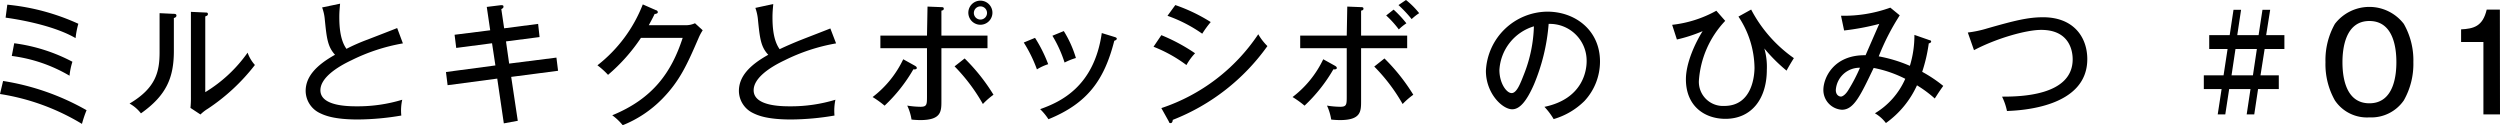
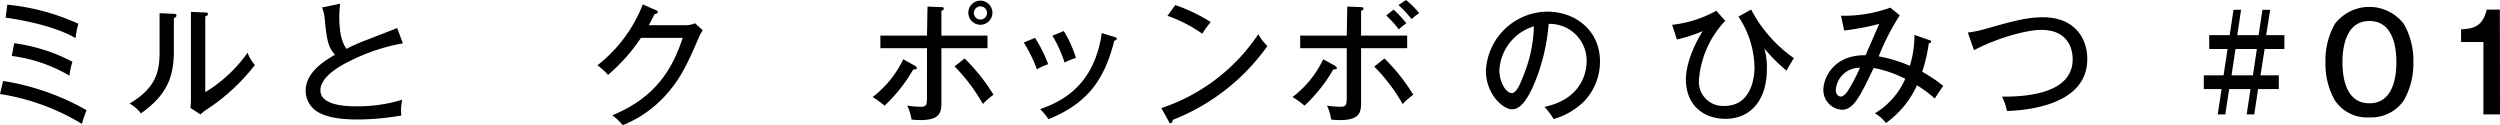
<svg xmlns="http://www.w3.org/2000/svg" width="379.75" height="19.06" viewBox="0 0 379.75 19.06">
  <path d="M.47,12.3a37.29,37.29,0,0,1,12.68,4.44,16.84,16.84,0,0,0-.7,2.08A34.12,34.12,0,0,0,0,14.28ZM1.11.71A33.72,33.72,0,0,1,11.9,3.61a12.67,12.67,0,0,0-.42,2.18C8.61,4.11,4,3.11.85,2.68ZM2.16,6.57A26.28,26.28,0,0,1,11,9.38a10.43,10.43,0,0,0-.44,2.12,23,23,0,0,0-8.77-3Z" />
  <path d="M26.33,2.1c.21,0,.47,0,.47.26s-.22.32-.39.38v5c0,4.08-1.15,6.76-5,9.48a5.71,5.71,0,0,0-1.73-1.49c4-2.36,4.56-4.84,4.56-7.8V2Zm4.85-.2c.22,0,.4,0,.4.24s-.2.26-.4.36V14A21.49,21.49,0,0,0,37.61,8a5.59,5.59,0,0,0,1.11,1.87,29.88,29.88,0,0,1-7.14,6.64,6.15,6.15,0,0,0-1.13.88l-1.52-1A14.08,14.08,0,0,0,29,14.76V1.8Z" />
  <path d="M61.2,6.59a28.47,28.47,0,0,0-7.83,2.57c-2.12,1-4.7,2.64-4.7,4.55,0,2.44,4.3,2.44,5.65,2.44a23.22,23.22,0,0,0,6.78-1,7.44,7.44,0,0,0-.14,2.4,40.33,40.33,0,0,1-6.58.6c-3.57,0-5-.58-5.85-1a3.76,3.76,0,0,1-2.1-3.33c0-2.11,1.5-3.85,4.46-5.5C49.76,7.08,49.62,5.77,49.34,3a6.92,6.92,0,0,0-.41-1.87L51.66.56c-.08.87-.12,1.38-.12,2,0,1.45.12,3.53,1.09,4.86C53.61,6.9,55,6.31,55.87,6c.71-.28,4.22-1.63,4.46-1.74Z" />
-   <path d="M73.94,1.05,76.05.79c.12,0,.43-.06.43.2s-.12.26-.33.4l.43,2.91,5.16-.67.22,2-5.1.66.48,3.37,7.18-.91.25,2-7.12.93,1,6.67-2.12.39-1-6.8-7.54,1-.25-2,7.51-1-.51-3.37-5.44.71-.25-2,5.41-.68Z" />
  <path d="M104.2,3.83a3.32,3.32,0,0,0,1.37-.3l1.17,1.07a7.58,7.58,0,0,0-.65,1.23c-1.69,3.89-2.8,6.43-5.5,9.19a17.51,17.51,0,0,1-6,4A8.35,8.35,0,0,0,93,17.51c6.19-2.53,9-6.54,10.7-11.76H97.36a27,27,0,0,1-5,5.62,11.64,11.64,0,0,0-1.61-1.45A21.73,21.73,0,0,0,97.64.67l2,.88c.1,0,.28.12.28.31s-.3.26-.48.26c-.2.42-.32.66-.89,1.71Z" />
-   <path d="M127,6.59a28.4,28.4,0,0,0-7.82,2.57c-2.12,1-4.7,2.64-4.7,4.55,0,2.44,4.29,2.44,5.64,2.44a23.22,23.22,0,0,0,6.78-1,8.15,8.15,0,0,0-.14,2.4,40.23,40.23,0,0,1-6.58.6c-3.57,0-5-.58-5.84-1a3.76,3.76,0,0,1-2.1-3.33c0-2.11,1.49-3.85,4.46-5.5-1.13-1.19-1.28-2.5-1.56-5.25a7.23,7.23,0,0,0-.4-1.87l2.72-.59c-.08.87-.12,1.38-.12,2,0,1.45.12,3.53,1.09,4.86,1-.48,2.38-1.07,3.25-1.41.7-.28,4.21-1.63,4.45-1.74Z" />
  <path d="M139,10c.12.08.26.16.26.33s-.2.24-.52.2a24,24,0,0,1-4.37,5.52,15.2,15.2,0,0,0-1.82-1.31A15.6,15.6,0,0,0,137.2,9ZM140.89,1l2,.08c.27,0,.47,0,.47.24s-.22.26-.36.3V5.41h7V7.32h-7v8c0,1.59,0,2.92-3.21,2.92a12.18,12.18,0,0,1-1.33-.08,7.73,7.73,0,0,0-.65-2.12,13.49,13.49,0,0,0,2,.18c1,0,1-.34,1-1.65V7.32h-7.08V5.41h7.08Zm5.64,7.88a28.78,28.78,0,0,1,4.38,5.51,11.13,11.13,0,0,0-1.61,1.41A27.31,27.31,0,0,0,145,10.08Zm4.22-6.91A1.83,1.83,0,1,1,148.94.1,1.83,1.83,0,0,1,150.75,1.94Zm-2.82,0a1,1,0,1,0,2,0,1,1,0,0,0-2,0Z" />
  <path d="M157.22,5.75a21.29,21.29,0,0,1,2,4,7.69,7.69,0,0,0-1.71.79,20.74,20.74,0,0,0-2-4.08Zm12.06-.14c.2.06.36.12.36.28s-.28.28-.38.3c-1.5,5.89-4,9.48-10,11.92A8.86,8.86,0,0,0,158,16.58c3-1.07,8.19-3.35,9.36-11.56Zm-7.69-.89a16.67,16.67,0,0,1,1.84,4.09,10,10,0,0,0-1.72.69,19,19,0,0,0-1.85-4.07Z" />
-   <path d="M176.41,5.34a27.76,27.76,0,0,1,5.12,2.75,8.77,8.77,0,0,0-1.31,1.79,21.37,21.37,0,0,0-5-2.78Zm0,11.08A28.5,28.5,0,0,0,191.13,5.2,8.37,8.37,0,0,0,192.52,7a31.9,31.9,0,0,1-14.38,11.21c0,.18-.08.49-.32.49s-.22-.13-.3-.29ZM178.53.77a25.83,25.83,0,0,1,5.38,2.58,15.34,15.34,0,0,0-1.29,1.77,21.64,21.64,0,0,0-5.28-2.72Z" />
+   <path d="M176.41,5.34Zm0,11.08A28.5,28.5,0,0,0,191.13,5.2,8.37,8.37,0,0,0,192.52,7a31.9,31.9,0,0,1-14.38,11.21c0,.18-.08.49-.32.49s-.22-.13-.3-.29ZM178.53.77a25.83,25.83,0,0,1,5.38,2.58,15.34,15.34,0,0,0-1.29,1.77,21.64,21.64,0,0,0-5.28-2.72Z" />
  <path d="M202.8,10c.12.08.26.16.26.33s-.2.24-.52.2a24,24,0,0,1-4.38,5.52,14.43,14.43,0,0,0-1.82-1.31A15.6,15.6,0,0,0,201,9ZM204.65,1l2,.08c.26,0,.46,0,.46.24s-.22.26-.36.3V5.41h7V7.32h-7v8c0,1.59,0,2.92-3.21,2.92a12.34,12.34,0,0,1-1.33-.08,8,8,0,0,0-.64-2.12,13.4,13.4,0,0,0,2,.18c1,0,1-.34,1-1.65V7.32h-7.07V5.41h7.07Zm5.65,7.88a29.17,29.17,0,0,1,4.38,5.51,11.36,11.36,0,0,0-1.62,1.41,26.93,26.93,0,0,0-4.31-5.69Zm1.39-7.42a16.81,16.81,0,0,1,1.94,2.08,7.55,7.55,0,0,0-1.15.93,14.88,14.88,0,0,0-1.92-2.12ZM213.57,0a12.1,12.1,0,0,1,2,2,7.86,7.86,0,0,0-1.14.9,19.65,19.65,0,0,0-2-2.13Z" />
  <path d="M234.6,16.23c6-1.25,6.41-5.74,6.41-6.91a5.59,5.59,0,0,0-5.77-5.69A29.66,29.66,0,0,1,233,12.85c-1.09,2.48-2.14,3.75-3.29,3.75-1.51,0-4-2.42-4-5.83a9.43,9.43,0,0,1,9.33-9c4.26,0,8,2.85,8,7.57a8.79,8.79,0,0,1-2.36,6A11,11,0,0,1,236,18.09,10.36,10.36,0,0,0,234.6,16.23Zm-6.84-5.6c0,2,1.07,3.51,1.86,3.51s1.35-1.53,1.87-2.85A21.26,21.26,0,0,0,233,4,7.36,7.36,0,0,0,227.76,10.63Z" />
  <path d="M262.06,3.17a14.62,14.62,0,0,0-4,9.13,3.66,3.66,0,0,0,3.87,3.79c4.34,0,4.58-4.84,4.58-5.82a14.28,14.28,0,0,0-2.44-7.75L266,1.45a20.78,20.78,0,0,0,6.49,7.38c-.26.41-.86,1.4-1.11,1.9A25,25,0,0,1,268,7.36a10,10,0,0,1,.38,3.25c0,4.33-2.26,7.44-6.29,7.44-3.15,0-6-1.92-6-6,0-2.52,1.43-5.55,2.54-7.32A22.84,22.84,0,0,1,254.72,6L254,3.77a17.86,17.86,0,0,0,6.71-2.14Z" />
  <path d="M293.12,6.11c.12,0,.22.08.22.22s-.27.26-.36.26a23.87,23.87,0,0,1-1,4.32,20.74,20.74,0,0,1,3.2,2.14c-.72,1-.8,1.17-1.29,1.91a18.17,18.17,0,0,0-2.7-2,14.3,14.3,0,0,1-4.72,5.73,5.58,5.58,0,0,0-1.67-1.48,11.45,11.45,0,0,0,4.61-5.24,18,18,0,0,0-4.8-1.65c-2,4.17-3,6.35-4.82,6.35a3,3,0,0,1-2.82-3c0-1.87,1.59-5.36,6.41-5.28.69-1.59,1.88-4.32,2.08-4.76a38,38,0,0,1-5.34,1l-.47-2.24a20.74,20.74,0,0,0,7.49-1.23l1.43,1.17a35.49,35.49,0,0,0-3.19,6.23A21.65,21.65,0,0,1,290.11,10a15.83,15.83,0,0,0,.69-4.7Zm-14.26,7.56c0,.81.54,1,.78,1s.71-.3,1.13-1a25.61,25.61,0,0,0,1.76-3.38A3.62,3.62,0,0,0,278.86,13.67Z" />
  <path d="M298.91,4.94a17.06,17.06,0,0,0,3-.64c4.1-1.17,6.15-1.68,8.43-1.68,4.7,0,6.72,3.09,6.72,6.36,0,7.34-10.11,7.8-12.2,7.88a9,9,0,0,0-.75-2.18c2.62,0,10.73-.08,10.73-5.67,0-1.43-.59-4.47-4.78-4.47-2.3,0-6.82,1.29-10.21,3.08Z" />
  <path d="M343.37,11.44h2.78v2.09H343l-.58,3.85h-1.15l.58-3.85h-3.24l-.59,3.85h-1.15l.59-3.85h-2.7V11.44h3l.61-4h-2.79V5.34h3.11l.58-3.85h1.15l-.58,3.85h3.24l.59-3.85h1.17l-.61,3.85H347v2.1h-3Zm-.55-4h-3.25l-.6,4h3.25Z" />
  <path d="M365.14,3.63a11.16,11.16,0,0,1,1.45,5.81,11.21,11.21,0,0,1-1.45,5.81,6,6,0,0,1-5.23,2.58,5.86,5.86,0,0,1-5.24-2.58,11.14,11.14,0,0,1-1.43-5.81,11.18,11.18,0,0,1,1.43-5.81,6.6,6.6,0,0,1,10.47,0Zm-9.32,5.81c0,1.69.24,6.25,4.09,6.25s4.1-4.56,4.1-6.25c0-2-.38-6.25-4.1-6.25S355.82,7.54,355.82,9.44Z" />
  <path d="M379.75,17.38h-2.52v-11h-3.39V4.46c1.89-.1,3.29-.43,3.89-3h2Z" />
</svg>